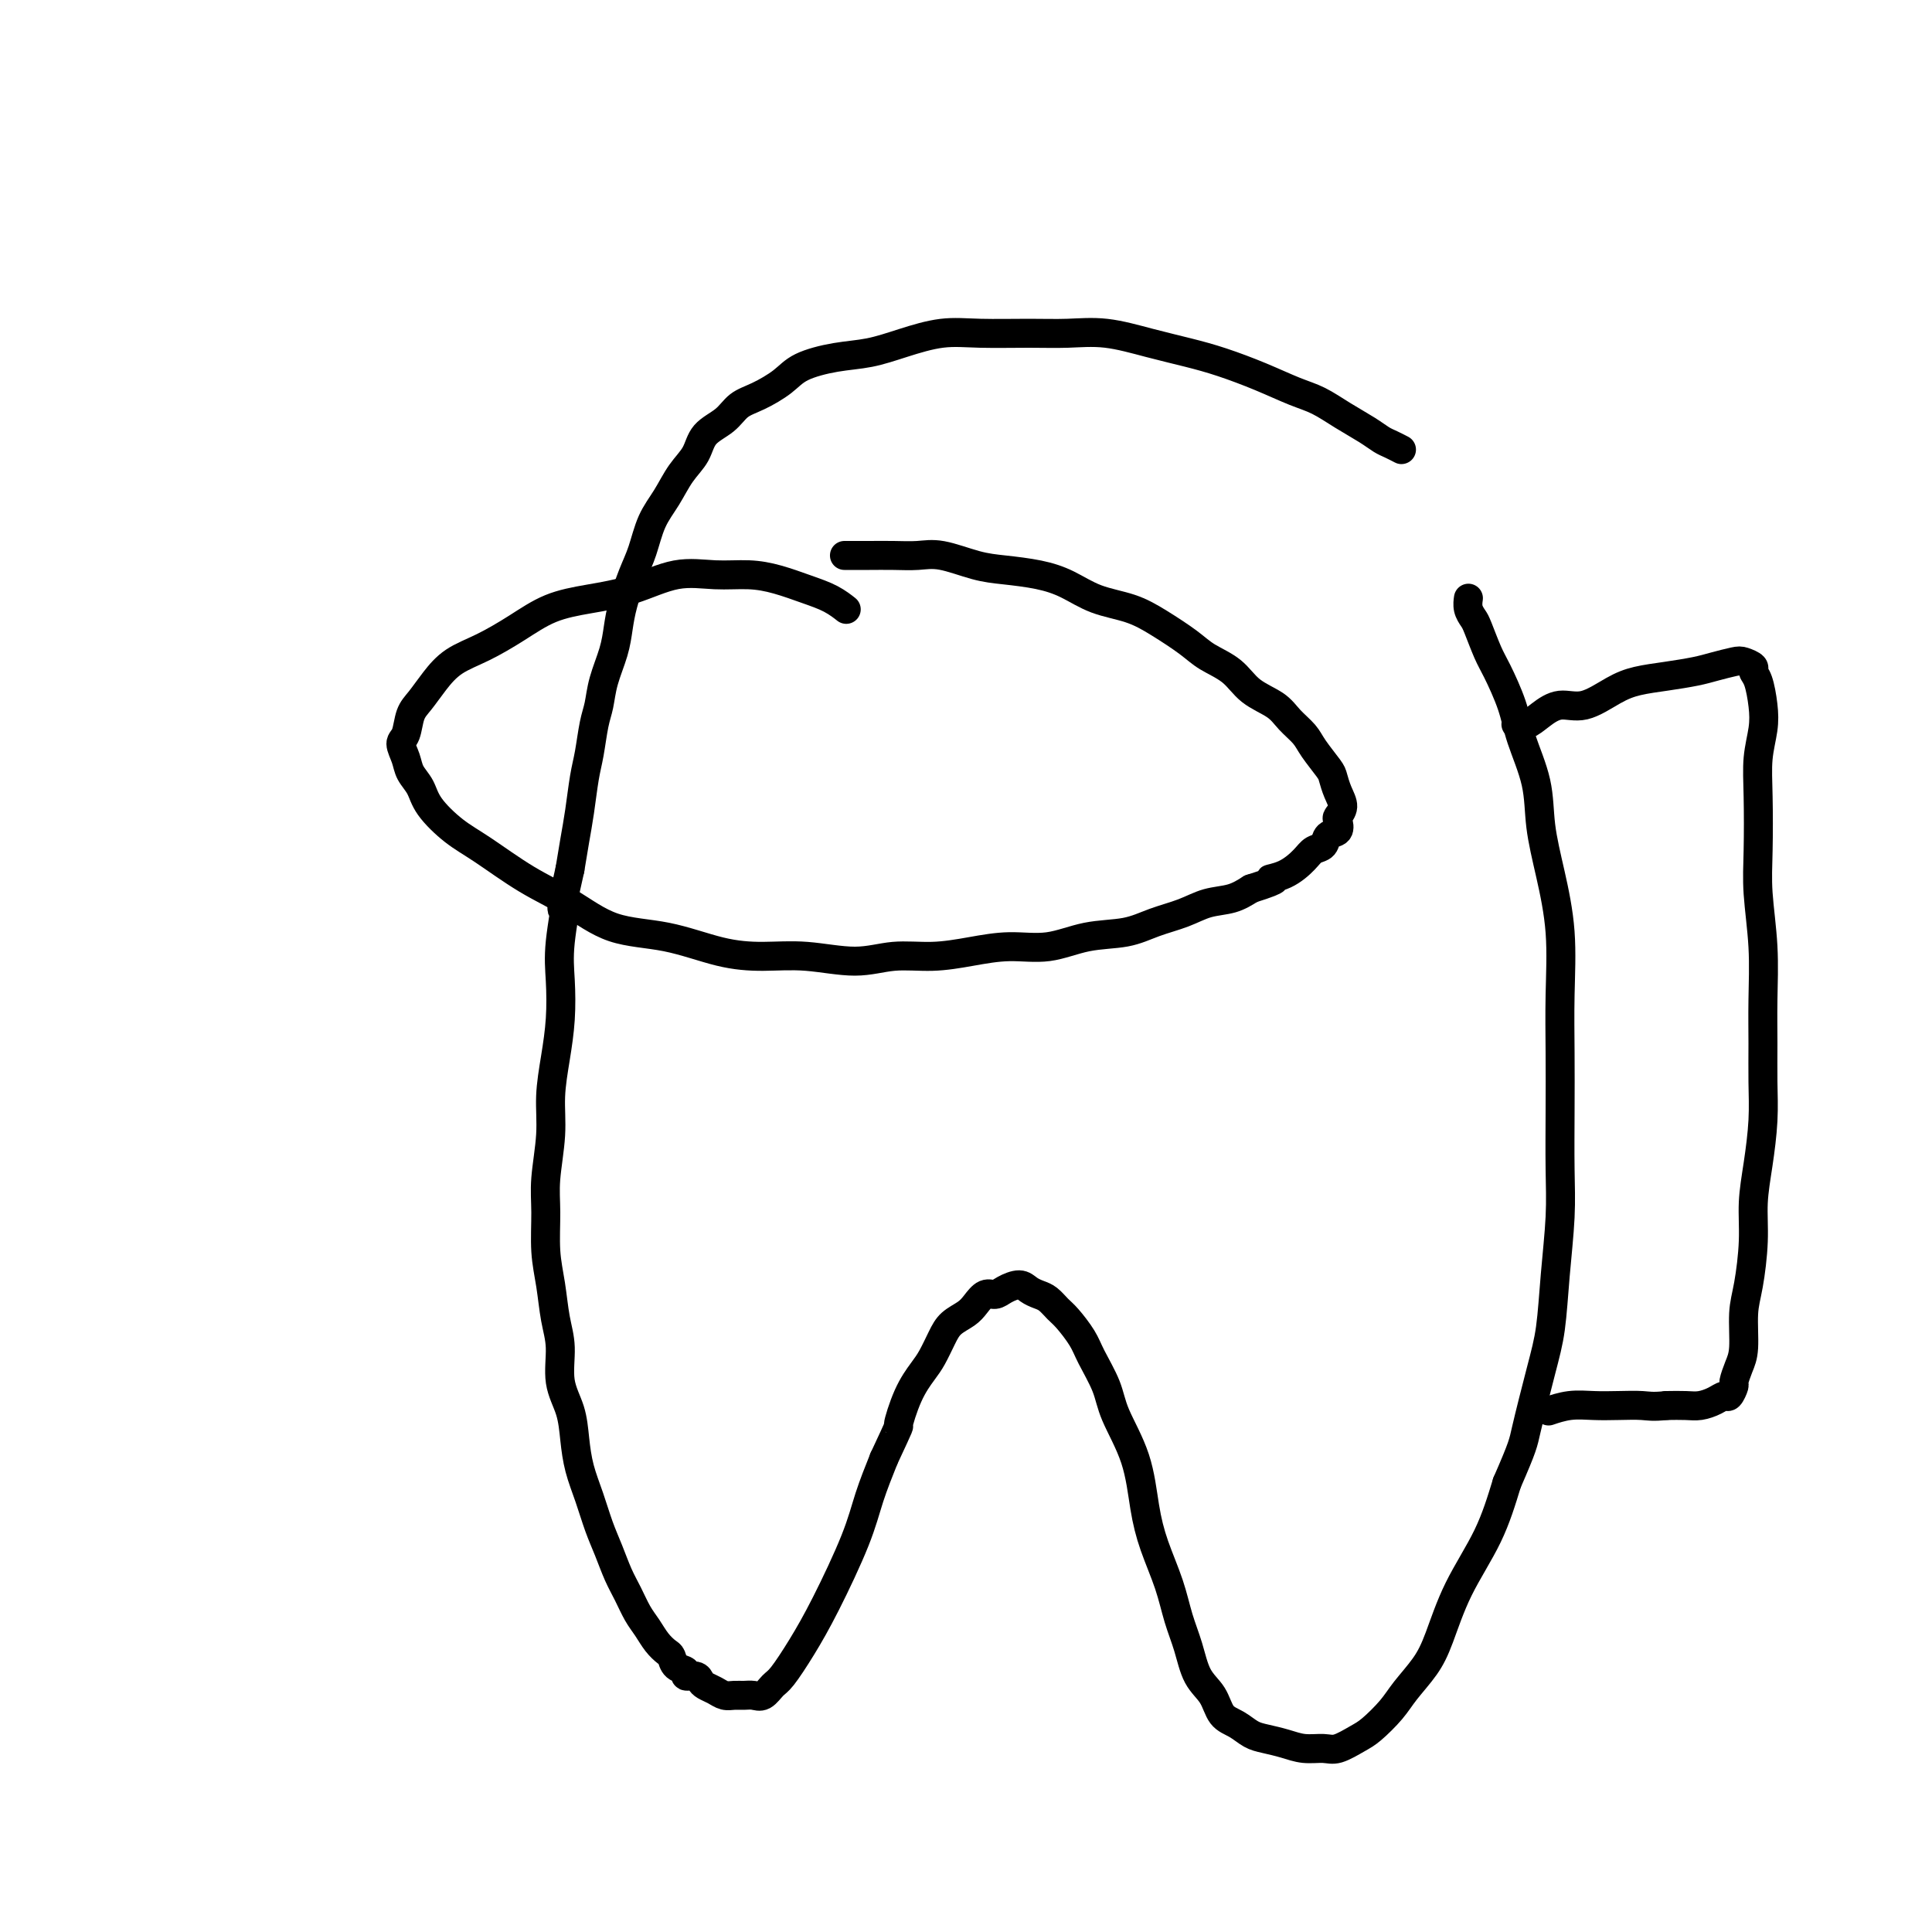
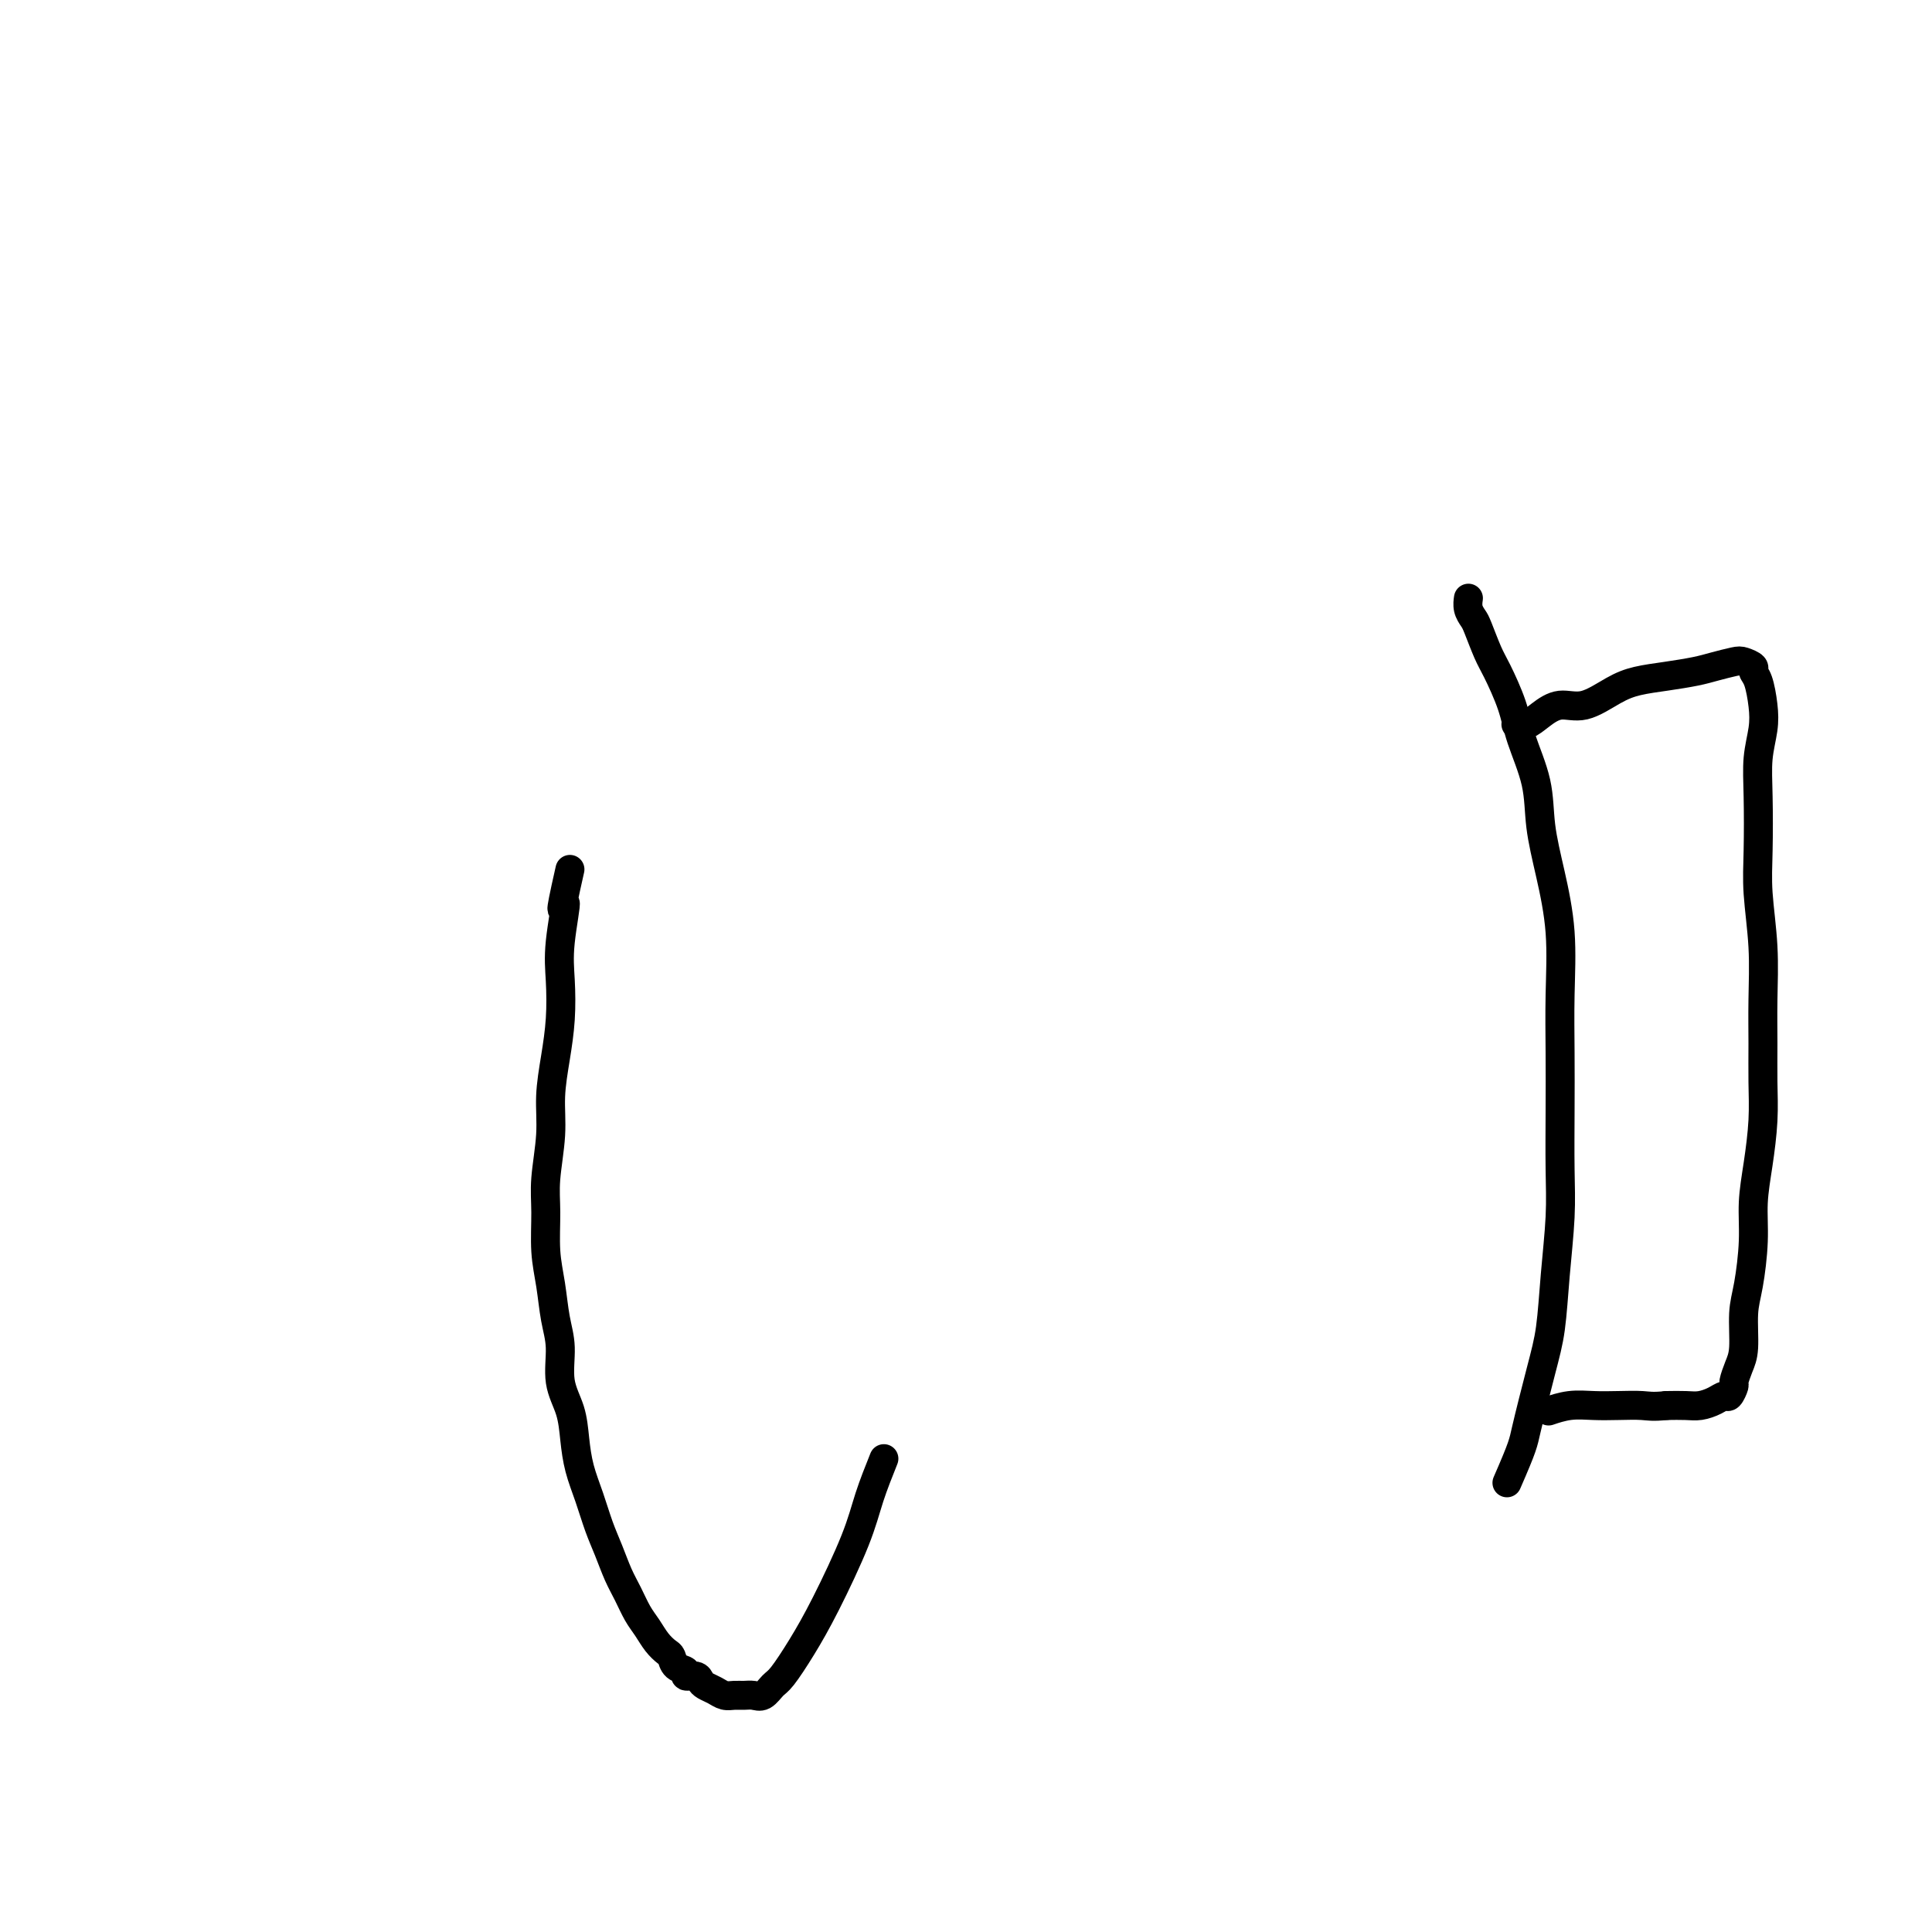
<svg xmlns="http://www.w3.org/2000/svg" viewBox="0 0 400 400" version="1.1">
  <g fill="none" stroke="#000000" stroke-width="6" stroke-linecap="round" stroke-linejoin="round">
-     <path d="M290,93c-0.003,-0.002 -0.007,-0.004 0,0c0.007,0.004 0.024,0.013 0,0c-0.024,-0.013 -0.091,-0.047 0,0c0.091,0.047 0.339,0.176 0,0c-0.339,-0.176 -1.265,-0.656 -2,-1c-0.735,-0.344 -1.278,-0.553 -2,-1c-0.722,-0.447 -1.621,-1.134 -3,-2c-1.379,-0.866 -3.238,-1.912 -5,-3c-1.762,-1.088 -3.427,-2.217 -5,-3c-1.573,-0.783 -3.053,-1.221 -5,-2c-1.947,-0.779 -4.359,-1.901 -7,-3c-2.641,-1.099 -5.509,-2.175 -8,-3c-2.491,-0.825 -4.605,-1.398 -7,-2c-2.395,-0.602 -5.072,-1.233 -8,-2c-2.928,-0.767 -6.107,-1.671 -9,-2c-2.893,-0.329 -5.500,-0.082 -8,0c-2.500,0.082 -4.894,0.001 -8,0c-3.106,-0.001 -6.926,0.079 -10,0c-3.074,-0.079 -5.404,-0.317 -8,0c-2.596,0.317 -5.459,1.190 -8,2c-2.541,0.810 -4.759,1.558 -7,2c-2.241,0.442 -4.505,0.579 -7,1c-2.495,0.421 -5.222,1.127 -7,2c-1.778,0.873 -2.605,1.913 -4,3c-1.395,1.087 -3.356,2.223 -5,3c-1.644,0.777 -2.971,1.196 -4,2c-1.029,0.804 -1.759,1.992 -3,3c-1.241,1.008 -2.994,1.835 -4,3c-1.006,1.165 -1.267,2.667 -2,4c-0.733,1.333 -1.939,2.497 -3,4c-1.061,1.503 -1.975,3.346 -3,5c-1.025,1.654 -2.159,3.120 -3,5c-0.841,1.880 -1.390,4.174 -2,6c-0.610,1.826 -1.280,3.183 -2,5c-0.720,1.817 -1.488,4.093 -2,6c-0.512,1.907 -0.767,3.445 -1,5c-0.233,1.555 -0.444,3.125 -1,5c-0.556,1.875 -1.458,4.053 -2,6c-0.542,1.947 -0.722,3.664 -1,5c-0.278,1.336 -0.652,2.291 -1,4c-0.348,1.709 -0.671,4.171 -1,6c-0.329,1.829 -0.666,3.026 -1,5c-0.334,1.974 -0.667,4.724 -1,7c-0.333,2.276 -0.667,4.079 -1,6c-0.333,1.921 -0.667,3.961 -1,6" />
    <path d="M118,180c-2.797,12.341 -1.288,7.193 -1,7c0.288,-0.193 -0.645,4.567 -1,8c-0.355,3.433 -0.133,5.537 0,8c0.133,2.463 0.175,5.284 0,8c-0.175,2.716 -0.569,5.329 -1,8c-0.431,2.671 -0.901,5.402 -1,8c-0.099,2.598 0.173,5.063 0,8c-0.173,2.937 -0.790,6.346 -1,9c-0.210,2.654 -0.014,4.552 0,7c0.014,2.448 -0.156,5.444 0,8c0.156,2.556 0.637,4.671 1,7c0.363,2.329 0.608,4.873 1,7c0.392,2.127 0.930,3.838 1,6c0.070,2.162 -0.329,4.775 0,7c0.329,2.225 1.386,4.061 2,6c0.614,1.939 0.783,3.980 1,6c0.217,2.020 0.481,4.017 1,6c0.519,1.983 1.294,3.951 2,6c0.706,2.049 1.344,4.180 2,6c0.656,1.820 1.331,3.330 2,5c0.669,1.670 1.334,3.501 2,5c0.666,1.499 1.334,2.668 2,4c0.666,1.332 1.331,2.828 2,4c0.669,1.172 1.344,2.020 2,3c0.656,0.980 1.294,2.094 2,3c0.706,0.906 1.480,1.606 2,2c0.520,0.394 0.787,0.483 1,1c0.213,0.517 0.372,1.462 1,2c0.628,0.538 1.726,0.669 2,1c0.274,0.331 -0.274,0.862 0,1c0.274,0.138 1.372,-0.117 2,0c0.628,0.117 0.787,0.606 1,1c0.213,0.394 0.480,0.694 1,1c0.520,0.306 1.294,0.617 2,1c0.706,0.383 1.344,0.836 2,1c0.656,0.164 1.331,0.037 2,0c0.669,-0.037 1.332,0.015 2,0c0.668,-0.015 1.339,-0.098 2,0c0.661,0.098 1.311,0.375 2,0c0.689,-0.375 1.416,-1.403 2,-2c0.584,-0.597 1.023,-0.765 2,-2c0.977,-1.235 2.491,-3.538 4,-6c1.509,-2.462 3.013,-5.083 5,-9c1.987,-3.917 4.458,-9.132 6,-13c1.542,-3.868 2.155,-6.391 3,-9c0.845,-2.609 1.923,-5.305 3,-8" />
-     <path d="M183,302c3.849,-8.255 2.971,-6.392 3,-7c0.029,-0.608 0.965,-3.685 2,-6c1.035,-2.315 2.168,-3.866 3,-5c0.832,-1.134 1.364,-1.850 2,-3c0.636,-1.150 1.378,-2.732 2,-4c0.622,-1.268 1.126,-2.220 2,-3c0.874,-0.780 2.120,-1.389 3,-2c0.880,-0.611 1.394,-1.226 2,-2c0.606,-0.774 1.303,-1.707 2,-2c0.697,-0.293 1.394,0.054 2,0c0.606,-0.054 1.121,-0.510 2,-1c0.879,-0.490 2.123,-1.015 3,-1c0.877,0.015 1.389,0.568 2,1c0.611,0.432 1.323,0.741 2,1c0.677,0.259 1.321,0.468 2,1c0.679,0.532 1.394,1.387 2,2c0.606,0.613 1.105,0.985 2,2c0.895,1.015 2.187,2.672 3,4c0.813,1.328 1.149,2.327 2,4c0.851,1.673 2.219,4.019 3,6c0.781,1.981 0.975,3.595 2,6c1.025,2.405 2.879,5.601 4,9c1.121,3.399 1.508,7.001 2,10c0.492,2.999 1.089,5.394 2,8c0.911,2.606 2.135,5.424 3,8c0.865,2.576 1.372,4.910 2,7c0.628,2.090 1.379,3.935 2,6c0.621,2.065 1.114,4.350 2,6c0.886,1.650 2.165,2.666 3,4c0.835,1.334 1.227,2.987 2,4c0.773,1.013 1.928,1.386 3,2c1.072,0.614 2.062,1.471 3,2c0.938,0.529 1.825,0.732 3,1c1.175,0.268 2.640,0.601 4,1c1.360,0.399 2.617,0.863 4,1c1.383,0.137 2.891,-0.052 4,0c1.109,0.052 1.818,0.346 3,0c1.182,-0.346 2.837,-1.333 4,-2c1.163,-0.667 1.833,-1.013 3,-2c1.167,-0.987 2.830,-2.615 4,-4c1.170,-1.385 1.846,-2.526 3,-4c1.154,-1.474 2.787,-3.282 4,-5c1.213,-1.718 2.005,-3.347 3,-6c0.995,-2.653 2.191,-6.330 4,-10c1.809,-3.670 4.231,-7.334 6,-11c1.769,-3.666 2.884,-7.333 4,-11" />
    <path d="M312,307c3.383,-7.752 3.341,-8.132 4,-11c0.659,-2.868 2.019,-8.225 3,-12c0.981,-3.775 1.583,-5.968 2,-9c0.417,-3.032 0.648,-6.904 1,-11c0.352,-4.096 0.826,-8.417 1,-12c0.174,-3.583 0.048,-6.428 0,-10c-0.048,-3.572 -0.018,-7.873 0,-12c0.018,-4.127 0.026,-8.082 0,-12c-0.026,-3.918 -0.085,-7.801 0,-12c0.085,-4.199 0.314,-8.715 0,-13c-0.314,-4.285 -1.171,-8.338 -2,-12c-0.829,-3.662 -1.629,-6.935 -2,-10c-0.371,-3.065 -0.312,-5.924 -1,-9c-0.688,-3.076 -2.125,-6.368 -3,-9c-0.875,-2.632 -1.190,-4.602 -2,-7c-0.810,-2.398 -2.116,-5.222 -3,-7c-0.884,-1.778 -1.347,-2.508 -2,-4c-0.653,-1.492 -1.495,-3.745 -2,-5c-0.505,-1.255 -0.671,-1.513 -1,-2c-0.329,-0.487 -0.820,-1.203 -1,-2c-0.180,-0.797 -0.048,-1.676 0,-2c0.048,-0.324 0.014,-0.093 0,0c-0.014,0.093 -0.007,0.046 0,0" />
    <path d="M314,150c0.043,0.012 0.086,0.023 0,0c-0.086,-0.023 -0.300,-0.081 0,0c0.300,0.081 1.115,0.299 2,0c0.885,-0.299 1.841,-1.116 3,-2c1.159,-0.884 2.520,-1.833 4,-2c1.480,-0.167 3.078,0.450 5,0c1.922,-0.450 4.169,-1.966 6,-3c1.831,-1.034 3.247,-1.587 5,-2c1.753,-0.413 3.845,-0.686 6,-1c2.155,-0.314 4.375,-0.670 6,-1c1.625,-0.330 2.655,-0.636 4,-1c1.345,-0.364 3.004,-0.788 4,-1c0.996,-0.212 1.328,-0.214 2,0c0.672,0.214 1.684,0.642 2,1c0.316,0.358 -0.063,0.645 0,1c0.063,0.355 0.567,0.778 1,2c0.433,1.222 0.796,3.244 1,5c0.204,1.756 0.250,3.245 0,5c-0.250,1.755 -0.795,3.777 -1,6c-0.205,2.223 -0.069,4.647 0,8c0.069,3.353 0.071,7.636 0,11c-0.071,3.364 -0.215,5.808 0,9c0.215,3.192 0.790,7.134 1,11c0.210,3.866 0.053,7.658 0,11c-0.053,3.342 -0.004,6.233 0,9c0.004,2.767 -0.037,5.411 0,8c0.037,2.589 0.151,5.122 0,8c-0.151,2.878 -0.566,6.101 -1,9c-0.434,2.899 -0.886,5.476 -1,8c-0.114,2.524 0.110,4.996 0,8c-0.110,3.004 -0.555,6.539 -1,9c-0.445,2.461 -0.889,3.848 -1,6c-0.111,2.152 0.111,5.068 0,7c-0.111,1.932 -0.554,2.881 -1,4c-0.446,1.119 -0.895,2.408 -1,3c-0.105,0.592 0.135,0.488 0,1c-0.135,0.512 -0.643,1.640 -1,2c-0.357,0.360 -0.563,-0.047 -1,0c-0.437,0.047 -1.107,0.549 -2,1c-0.893,0.451 -2.010,0.852 -3,1c-0.990,0.148 -1.854,0.042 -3,0c-1.146,-0.042 -2.573,-0.021 -4,0" />
    <path d="M345,291c-2.904,0.311 -3.665,0.087 -5,0c-1.335,-0.087 -3.244,-0.037 -5,0c-1.756,0.037 -3.357,0.061 -5,0c-1.643,-0.061 -3.327,-0.209 -5,0c-1.673,0.209 -3.335,0.774 -4,1c-0.665,0.226 -0.332,0.113 0,0" />
-     <path d="M175,126c-0.061,-0.048 -0.122,-0.096 0,0c0.122,0.096 0.426,0.337 0,0c-0.426,-0.337 -1.581,-1.252 -3,-2c-1.419,-0.748 -3.104,-1.327 -5,-2c-1.896,-0.673 -4.005,-1.439 -6,-2c-1.995,-0.561 -3.875,-0.918 -6,-1c-2.125,-0.082 -4.496,0.112 -7,0c-2.504,-0.112 -5.143,-0.530 -8,0c-2.857,0.530 -5.932,2.008 -9,3c-3.068,0.992 -6.130,1.500 -9,2c-2.870,0.500 -5.548,0.993 -8,2c-2.452,1.007 -4.677,2.528 -7,4c-2.323,1.472 -4.745,2.896 -7,4c-2.255,1.104 -4.344,1.889 -6,3c-1.656,1.111 -2.879,2.548 -4,4c-1.121,1.452 -2.139,2.920 -3,4c-0.861,1.080 -1.563,1.773 -2,3c-0.437,1.227 -0.608,2.989 -1,4c-0.392,1.011 -1.005,1.273 -1,2c0.005,0.727 0.629,1.920 1,3c0.371,1.080 0.489,2.047 1,3c0.511,0.953 1.414,1.892 2,3c0.586,1.108 0.856,2.384 2,4c1.144,1.616 3.161,3.571 5,5c1.839,1.429 3.498,2.331 6,4c2.502,1.669 5.846,4.104 9,6c3.154,1.896 6.119,3.255 9,5c2.881,1.745 5.680,3.878 9,5c3.320,1.122 7.162,1.234 11,2c3.838,0.766 7.672,2.187 11,3c3.328,0.813 6.152,1.017 9,1c2.848,-0.017 5.722,-0.256 9,0c3.278,0.256 6.961,1.007 10,1c3.039,-0.007 5.433,-0.770 8,-1c2.567,-0.230 5.306,0.075 8,0c2.694,-0.075 5.342,-0.530 8,-1c2.658,-0.470 5.325,-0.955 8,-1c2.675,-0.045 5.359,0.350 8,0c2.641,-0.350 5.240,-1.446 8,-2c2.760,-0.554 5.679,-0.567 8,-1c2.321,-0.433 4.042,-1.284 6,-2c1.958,-0.716 4.154,-1.295 6,-2c1.846,-0.705 3.343,-1.536 5,-2c1.657,-0.464 3.473,-0.561 5,-1c1.527,-0.439 2.763,-1.219 4,-2" />
-     <path d="M259,184c7.280,-2.289 4.480,-2.013 4,-2c-0.480,0.013 1.362,-0.238 3,-1c1.638,-0.762 3.073,-2.034 4,-3c0.927,-0.966 1.345,-1.625 2,-2c0.655,-0.375 1.547,-0.467 2,-1c0.453,-0.533 0.466,-1.507 1,-2c0.534,-0.493 1.590,-0.505 2,-1c0.410,-0.495 0.173,-1.474 0,-2c-0.173,-0.526 -0.282,-0.600 0,-1c0.282,-0.400 0.955,-1.125 1,-2c0.045,-0.875 -0.539,-1.900 -1,-3c-0.461,-1.100 -0.798,-2.275 -1,-3c-0.202,-0.725 -0.268,-0.998 -1,-2c-0.732,-1.002 -2.132,-2.732 -3,-4c-0.868,-1.268 -1.206,-2.076 -2,-3c-0.794,-0.924 -2.043,-1.966 -3,-3c-0.957,-1.034 -1.622,-2.061 -3,-3c-1.378,-0.939 -3.469,-1.791 -5,-3c-1.531,-1.209 -2.500,-2.775 -4,-4c-1.500,-1.225 -3.530,-2.109 -5,-3c-1.470,-0.891 -2.380,-1.789 -4,-3c-1.620,-1.211 -3.950,-2.734 -6,-4c-2.050,-1.266 -3.821,-2.276 -6,-3c-2.179,-0.724 -4.765,-1.162 -7,-2c-2.235,-0.838 -4.120,-2.074 -6,-3c-1.880,-0.926 -3.755,-1.540 -6,-2c-2.245,-0.460 -4.861,-0.764 -7,-1c-2.139,-0.236 -3.801,-0.403 -6,-1c-2.199,-0.597 -4.934,-1.624 -7,-2c-2.066,-0.376 -3.461,-0.101 -5,0c-1.539,0.101 -3.222,0.027 -5,0c-1.778,-0.027 -3.652,-0.007 -5,0c-1.348,0.007 -2.171,0.002 -3,0c-0.829,-0.002 -1.666,-0.001 -2,0c-0.334,0.001 -0.167,0.000 0,0" />
  </g>
</svg>